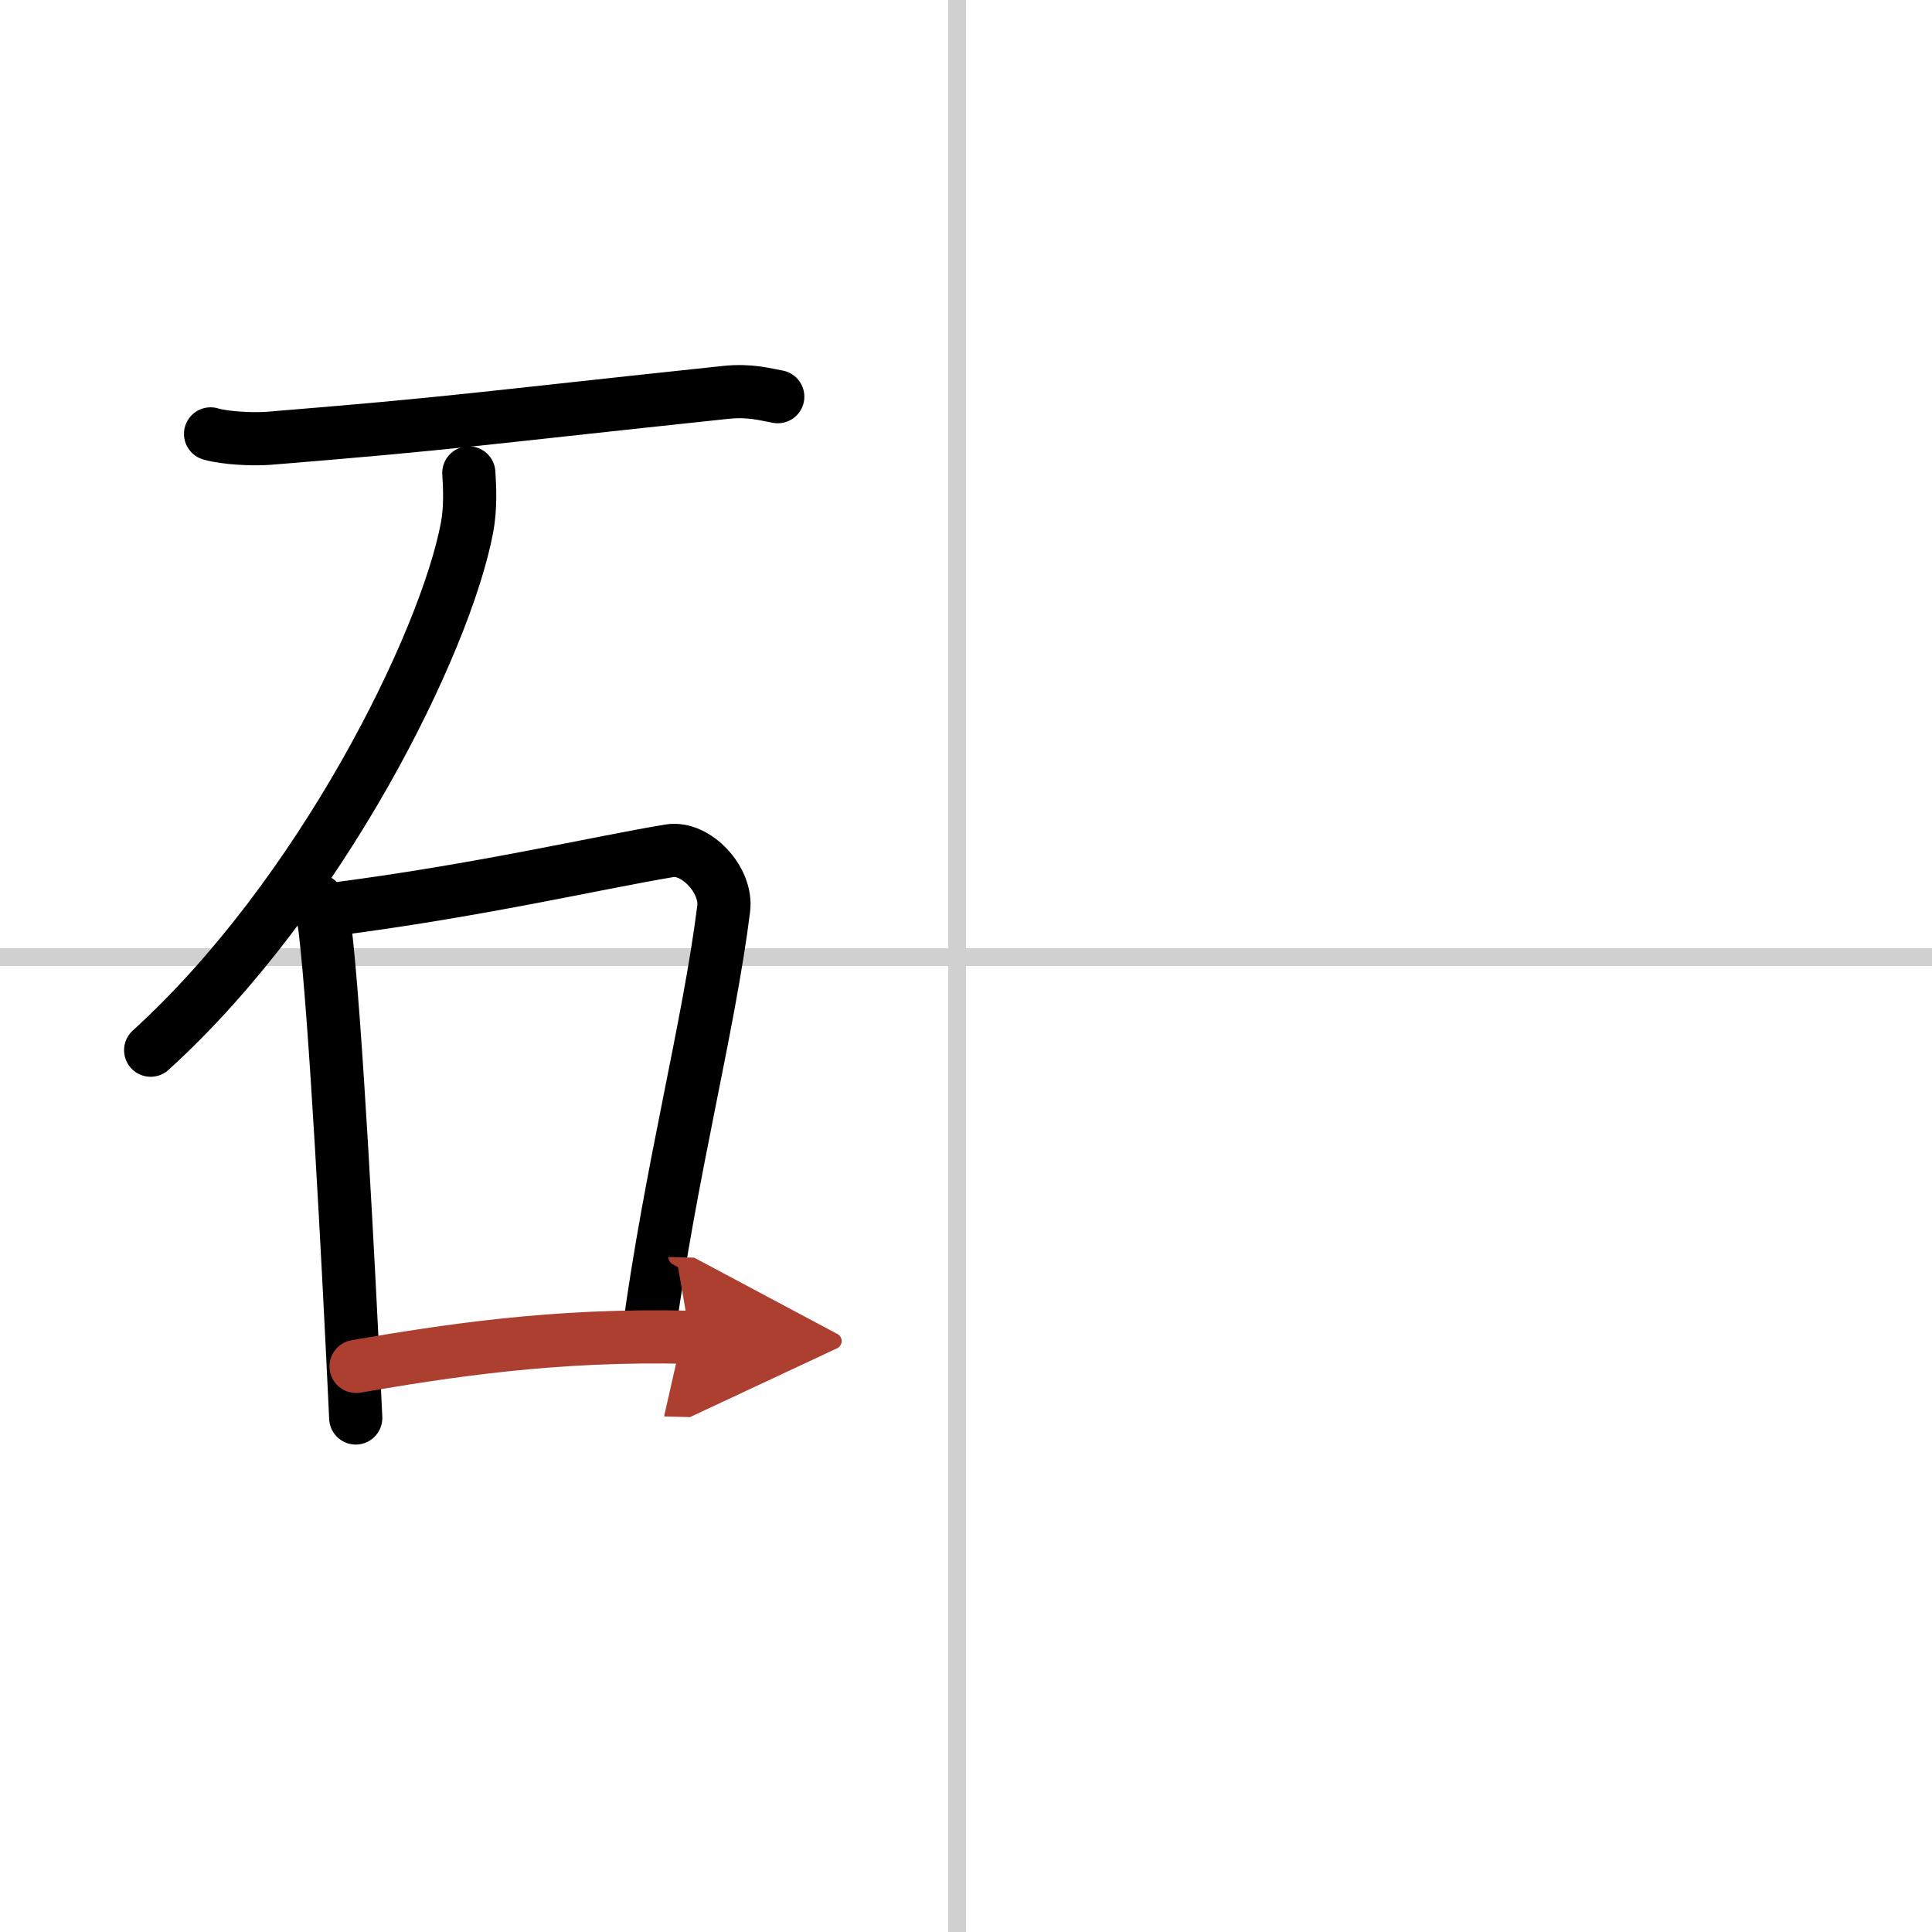
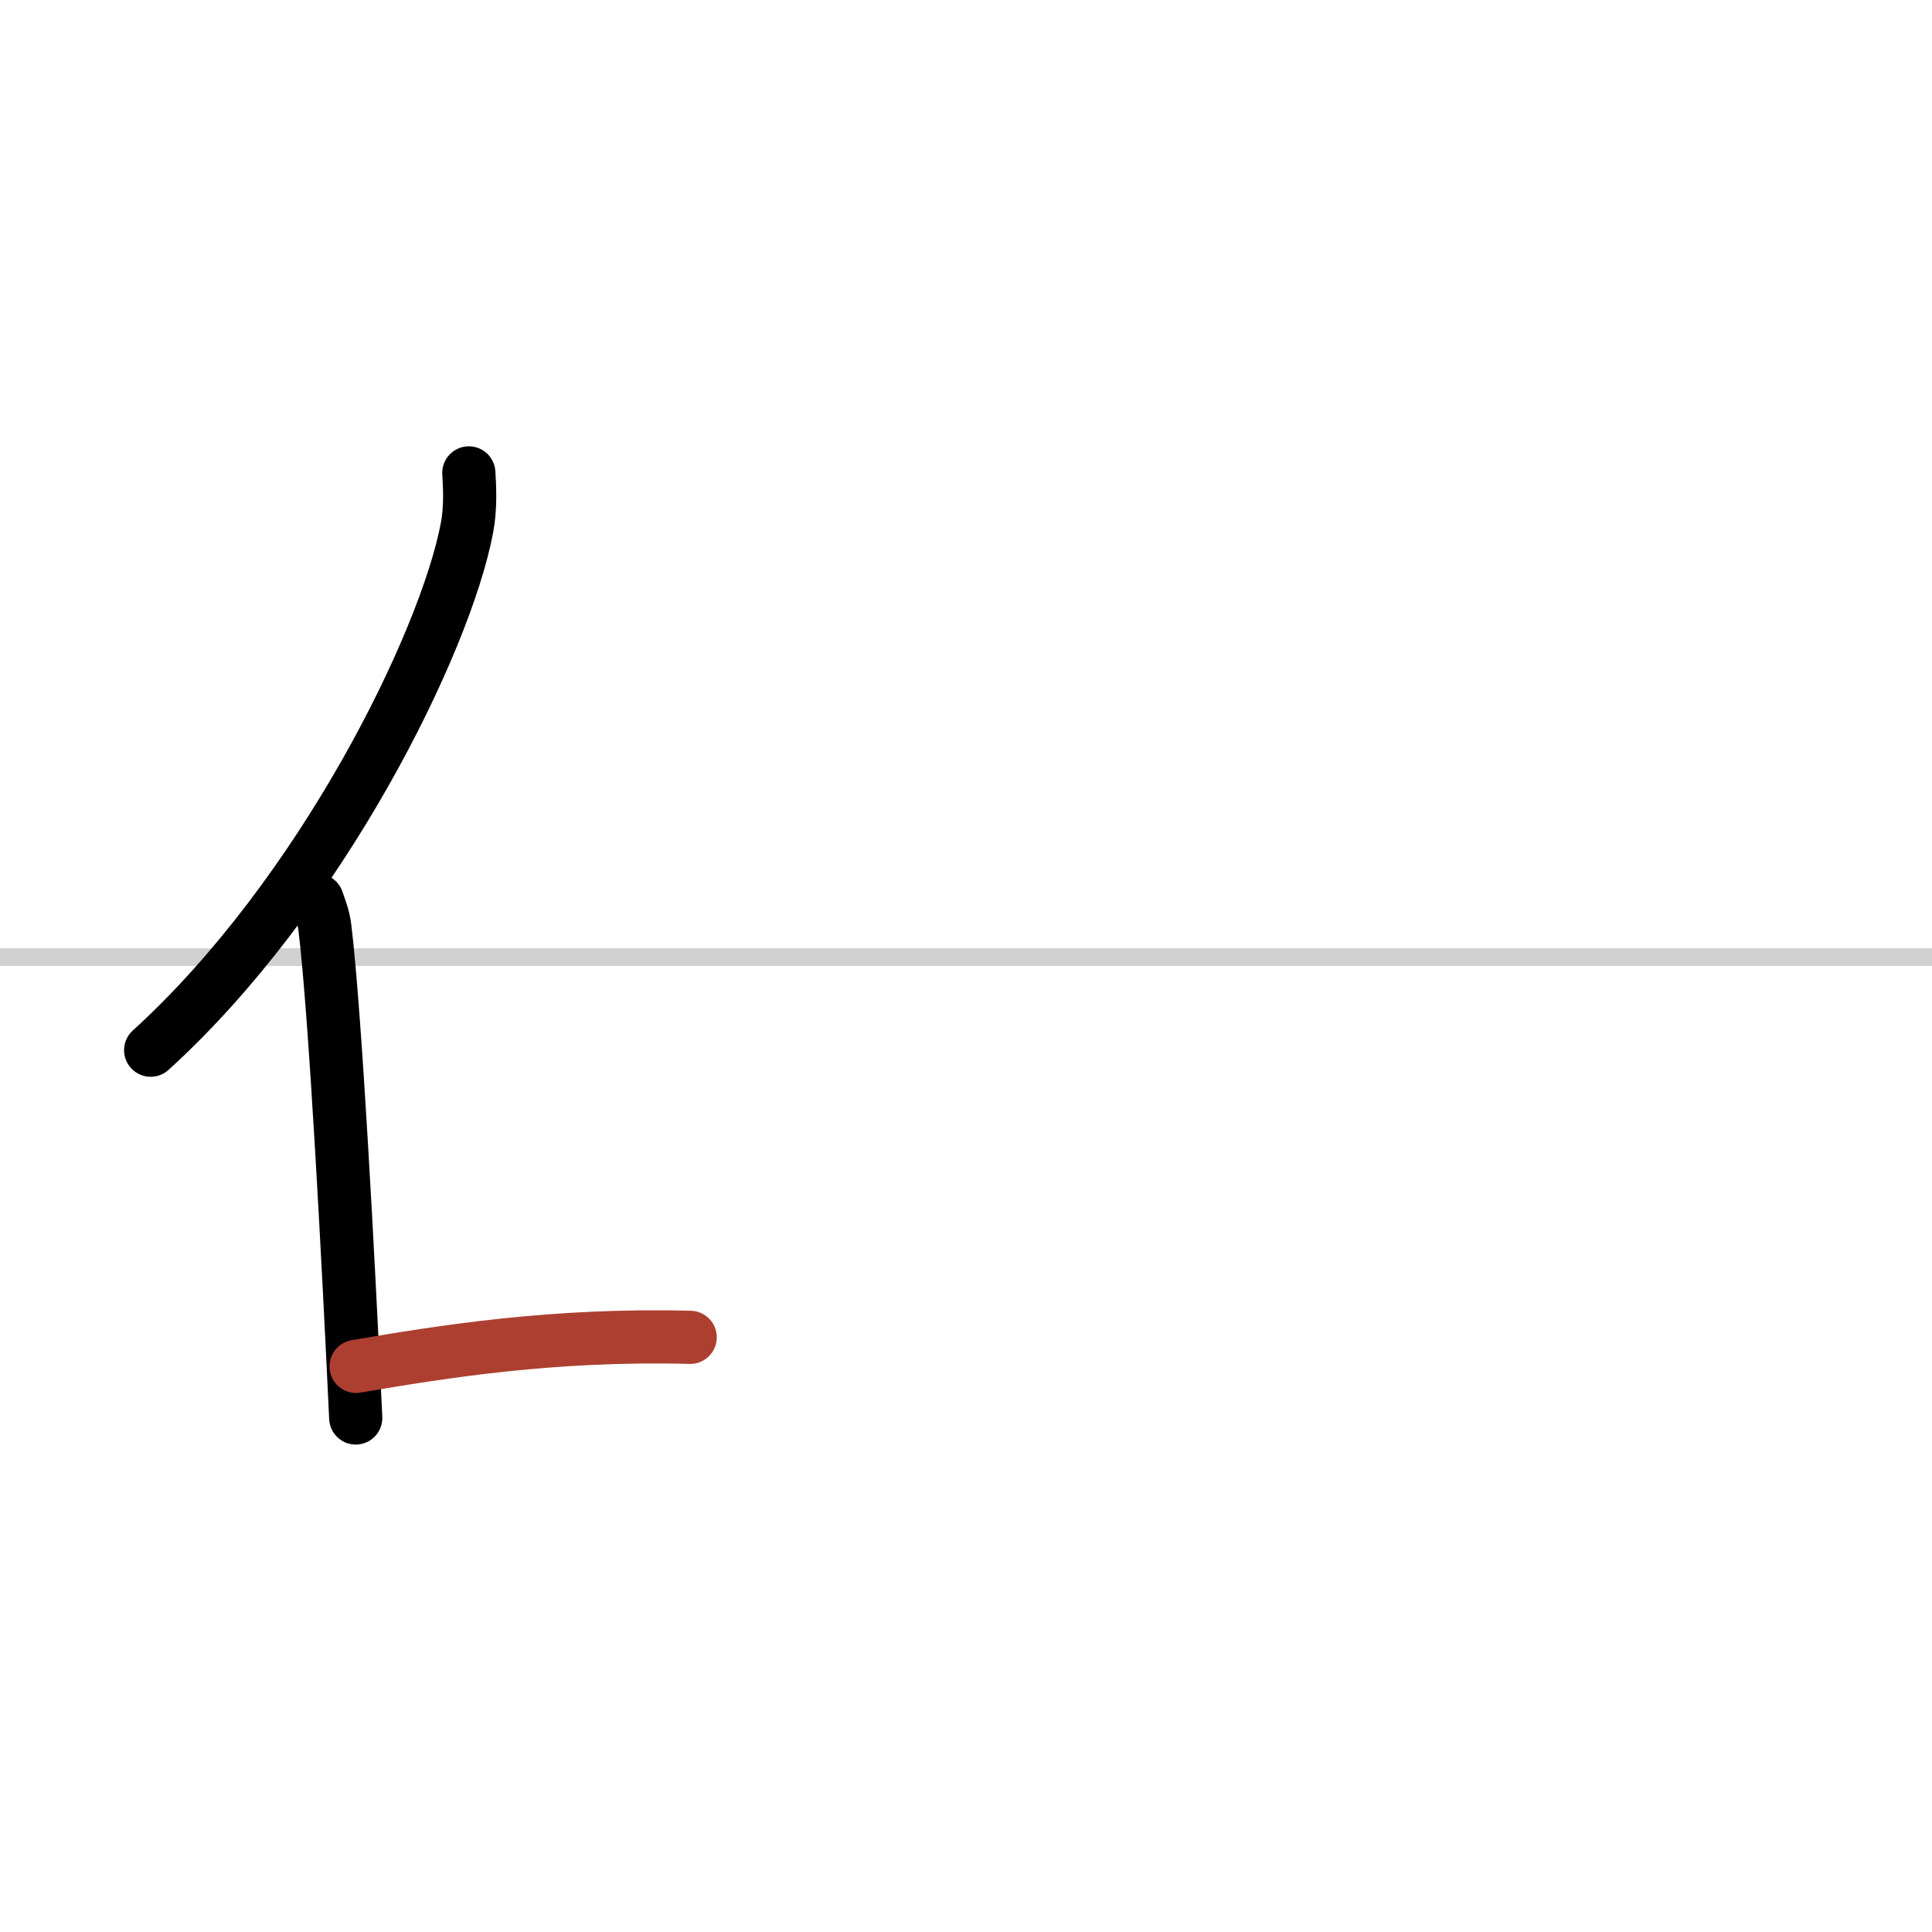
<svg xmlns="http://www.w3.org/2000/svg" width="400" height="400" viewBox="0 0 109 109">
  <defs>
    <marker id="a" markerWidth="4" orient="auto" refX="1" refY="5" viewBox="0 0 10 10">
-       <polyline points="0 0 10 5 0 10 1 5" fill="#ad3f31" stroke="#ad3f31" />
-     </marker>
+       </marker>
  </defs>
  <g fill="none" stroke="#000" stroke-linecap="round" stroke-linejoin="round" stroke-width="3">
-     <rect width="100%" height="100%" fill="#fff" stroke="#fff" />
-     <line x1="54" x2="54" y2="109" stroke="#d0d0d0" stroke-width="1" />
    <line x2="109" y1="54" y2="54" stroke="#d0d0d0" stroke-width="1" />
-     <path d="m11.88 24.48c0.85 0.25 2.4 0.31 3.25 0.25 10.61-0.86 11.62-1.09 25.79-2.59 1.41-0.15 2.26 0.12 2.96 0.24" />
    <path d="m26.45 26.68c0.05 0.77 0.11 1.98-0.1 3.08-1.22 6.5-8.24 20.76-17.85 29.49" />
    <path d="m17.9 50.79c0.17 0.5 0.35 0.92 0.43 1.55 0.6 4.98 1.32 18.71 1.74 27.66" />
-     <path d="M18.73,51.31C27,50.25,33.88,48.64,37.77,48c1.48-0.25,3.26,1.64,3.06,3.26c-0.84,6.71-3,14.81-4.25,24.09" />
    <path d="m20.09 77.09c4.91-0.84 11.16-1.84 18.85-1.64" marker-end="url(#a)" stroke="#ad3f31" />
  </g>
</svg>